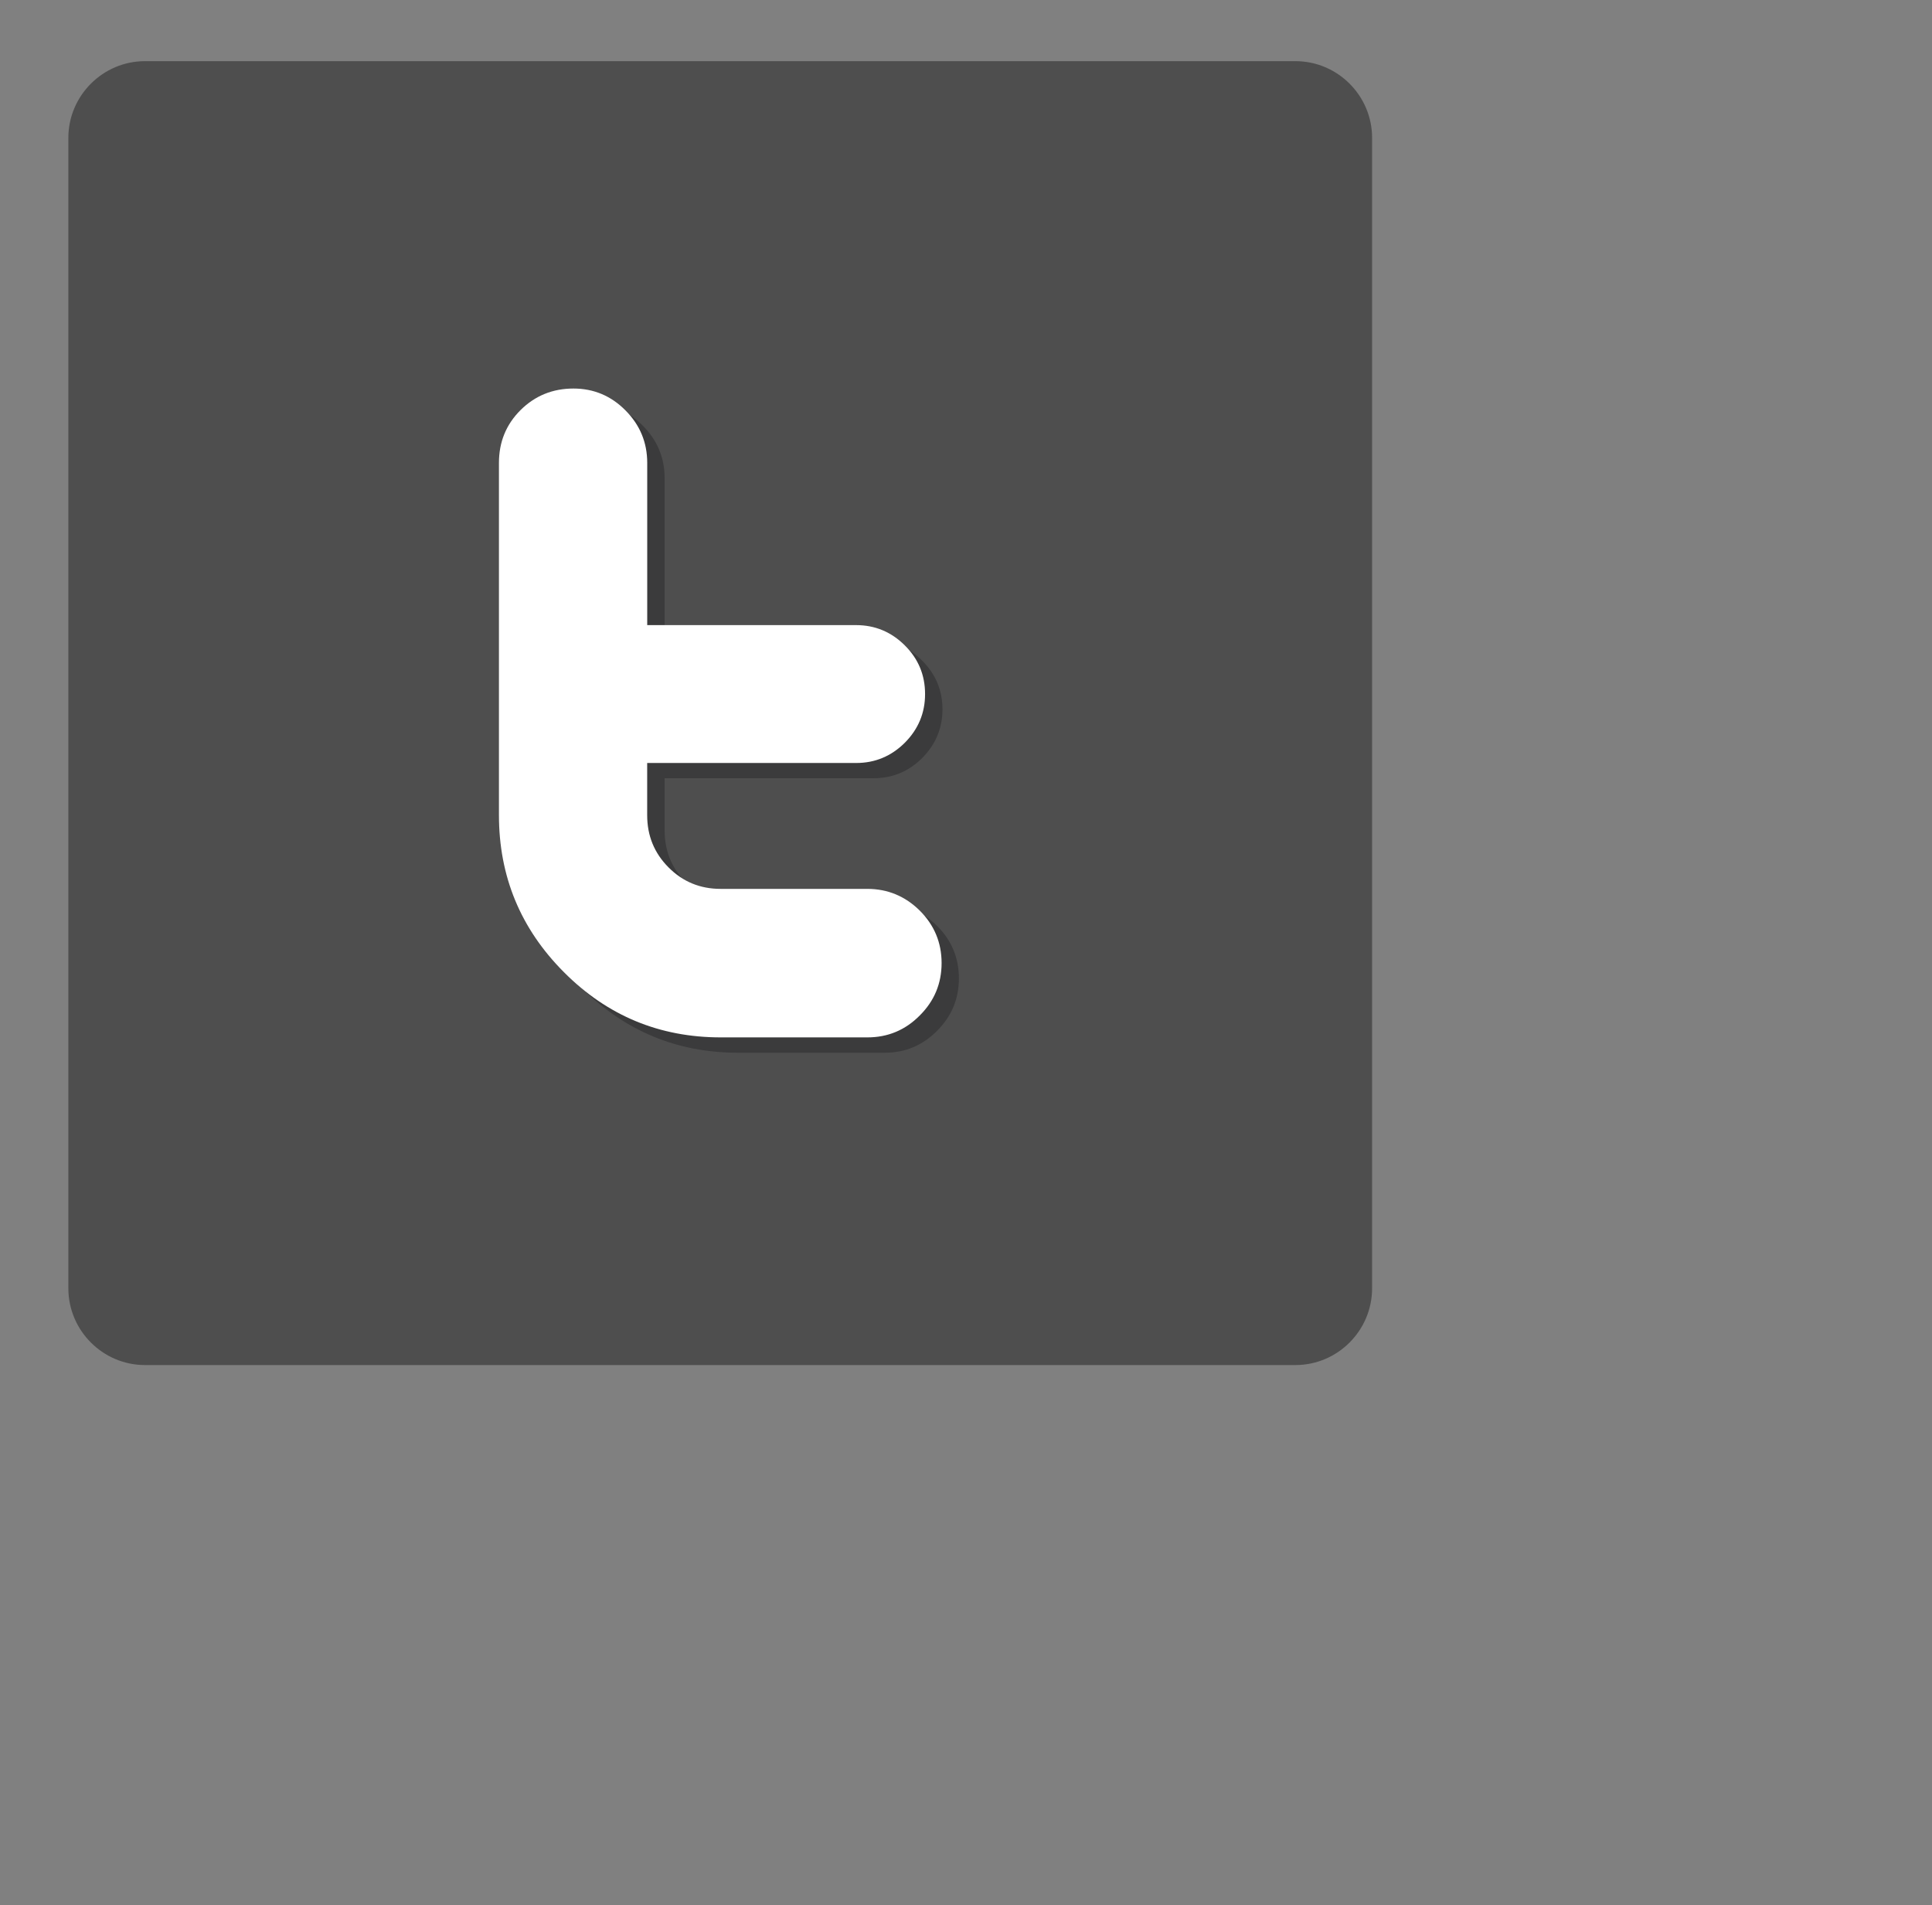
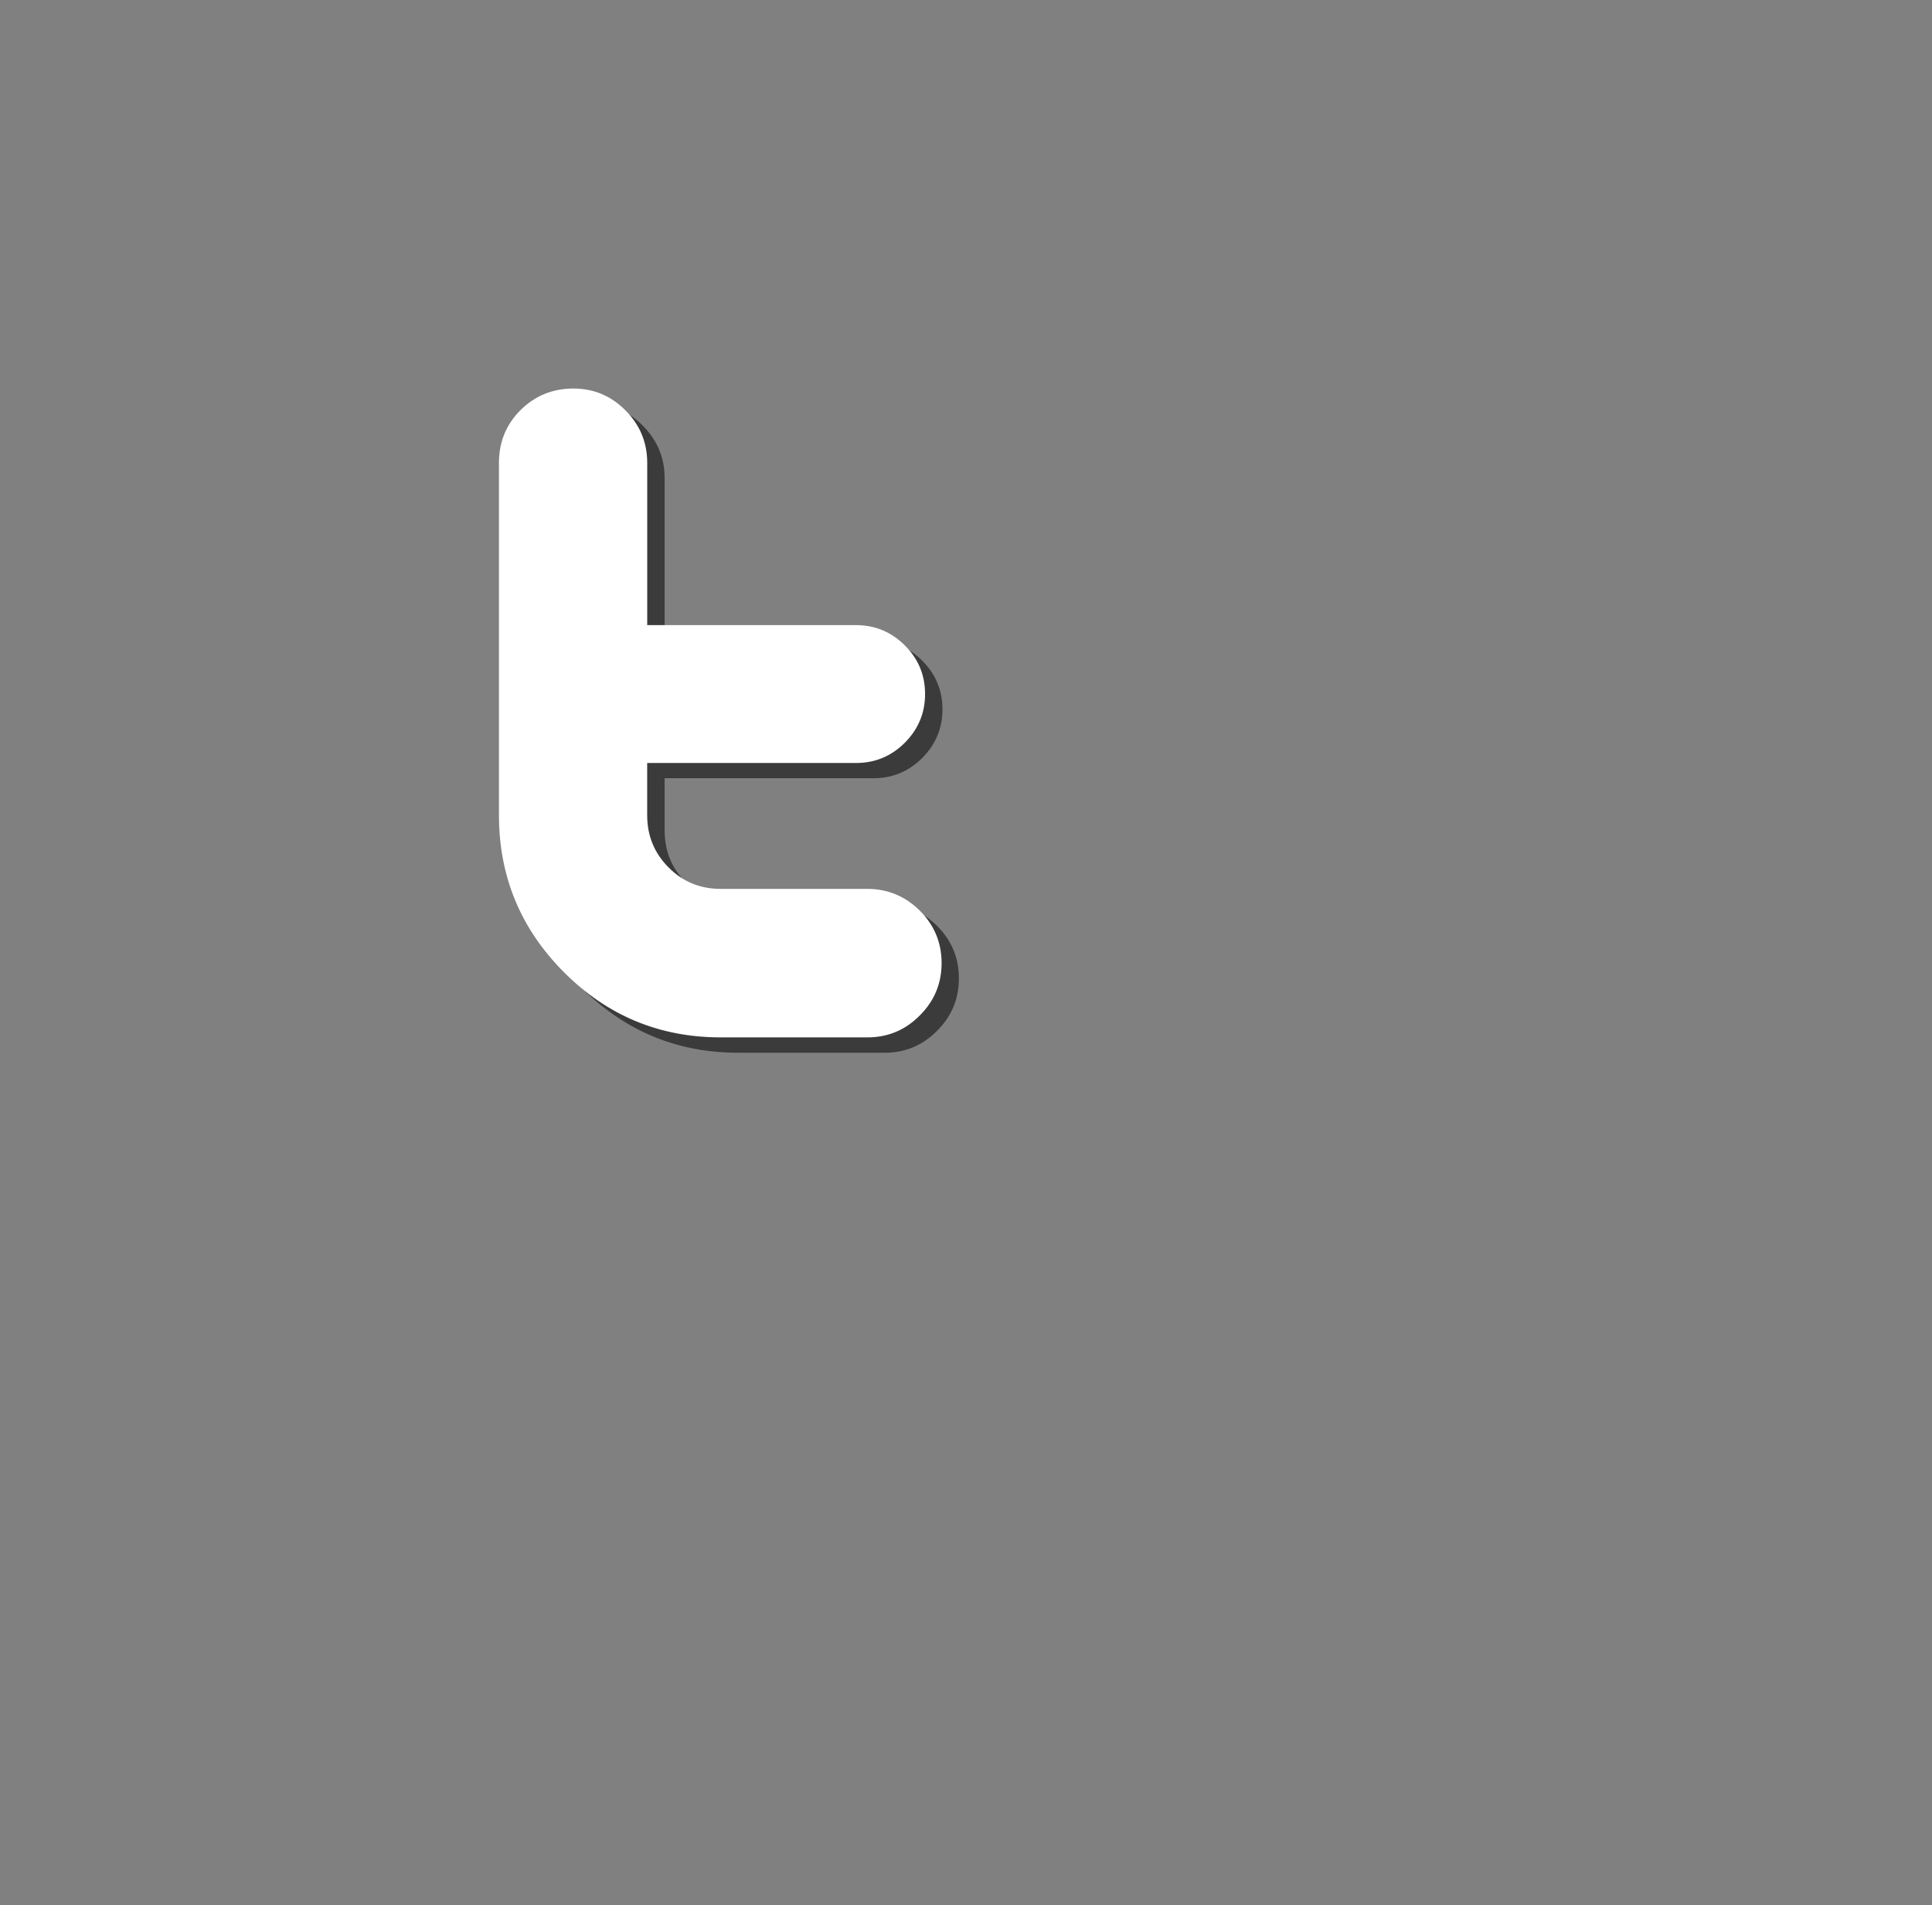
<svg xmlns="http://www.w3.org/2000/svg" version="1.1" id="Layer_1" x="0px" y="0px" width="42.083px" height="41.5px" viewBox="0 0 42.083 41.5" enable-background="new 0 0 42.083 41.5" xml:space="preserve">
  <rect x="0" y="0" width="42.083" height="41.5" fill="#808080" stroke="none" />
  <g>
-     <path fill="#4E4E4E" d="M29.887,28.062c0,0.919-0.751,1.671-1.67,1.671H3.158c-0.918,0-1.669-0.752-1.669-1.671V3.002   c0-0.918,0.751-1.67,1.669-1.67h25.059c0.919,0,1.67,0.751,1.67,1.67V28.062z" />
    <path id="Twitter_1_" fill="#3B3B3C" d="M19.27,19.692h-3.194c-0.445,0-0.822-0.155-1.133-0.467   c-0.312-0.312-0.466-0.69-0.466-1.137v-1.137h4.552c0.412,0,0.765-0.148,1.059-0.441c0.293-0.296,0.441-0.649,0.441-1.061   c0-0.412-0.148-0.765-0.442-1.059c-0.294-0.294-0.649-0.441-1.062-0.441h-4.548v-3.535c0-0.443-0.159-0.824-0.474-1.141   c-0.313-0.318-0.692-0.478-1.133-0.478c-0.453,0-0.838,0.157-1.151,0.467c-0.315,0.312-0.472,0.696-0.472,1.153v7.673   c0,1.333,0.472,2.474,1.415,3.421c0.945,0.947,2.083,1.421,3.415,1.421h3.195c0.444,0,0.825-0.159,1.14-0.478   c0.317-0.316,0.475-0.698,0.475-1.141c0-0.445-0.158-0.827-0.475-1.143C20.095,19.853,19.714,19.692,19.27,19.692z" />
    <path id="Twitter" fill="#FFFFFF" d="M18.891,19.361h-3.196c-0.444,0-0.822-0.155-1.132-0.467   c-0.312-0.313-0.466-0.691-0.466-1.138v-1.137h4.554c0.41,0,0.763-0.148,1.058-0.441c0.294-0.296,0.441-0.649,0.441-1.06   c0-0.414-0.146-0.767-0.442-1.061c-0.294-0.293-0.649-0.441-1.062-0.441h-4.548v-3.533c0-0.445-0.158-0.826-0.473-1.143   c-0.313-0.317-0.693-0.477-1.134-0.477c-0.453,0-0.837,0.157-1.151,0.468c-0.314,0.312-0.472,0.695-0.472,1.153v7.671   c0,1.335,0.472,2.475,1.416,3.421c0.945,0.949,2.083,1.42,3.415,1.42h3.194c0.445,0,0.826-0.158,1.141-0.477   c0.318-0.316,0.476-0.697,0.476-1.142c0-0.444-0.158-0.825-0.476-1.143C19.717,19.521,19.336,19.361,18.891,19.361z" />
  </g>
</svg>